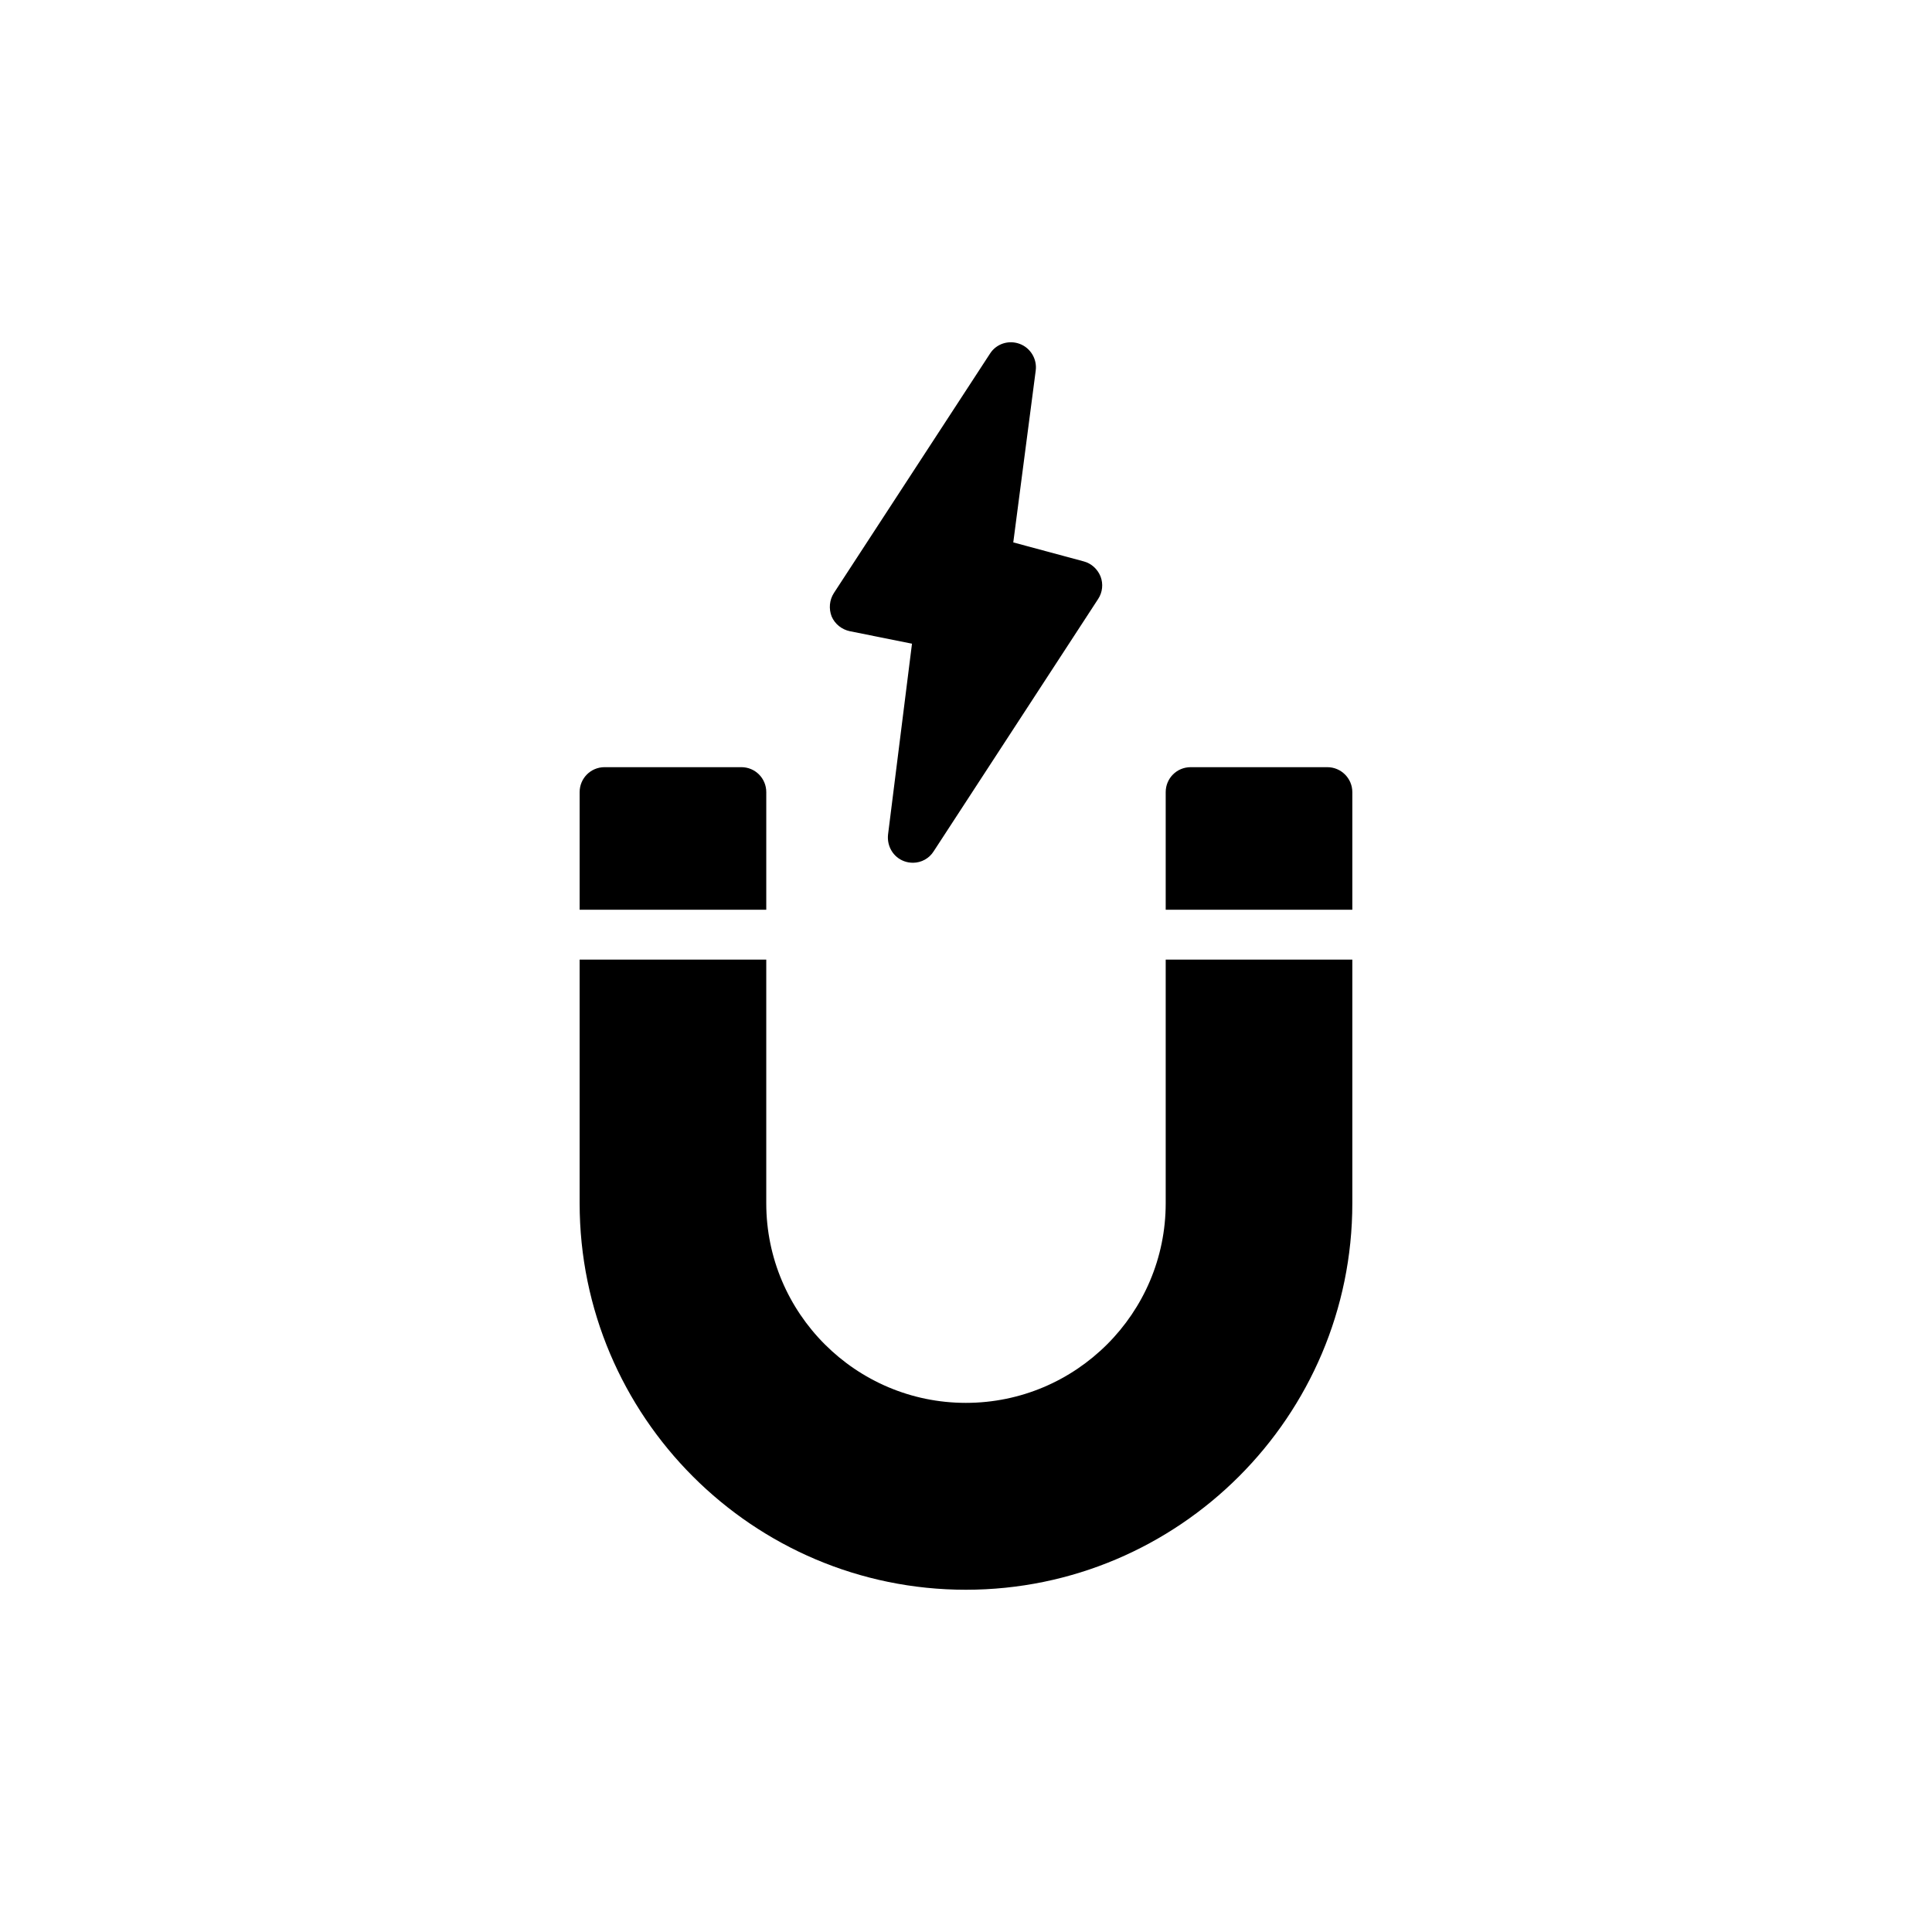
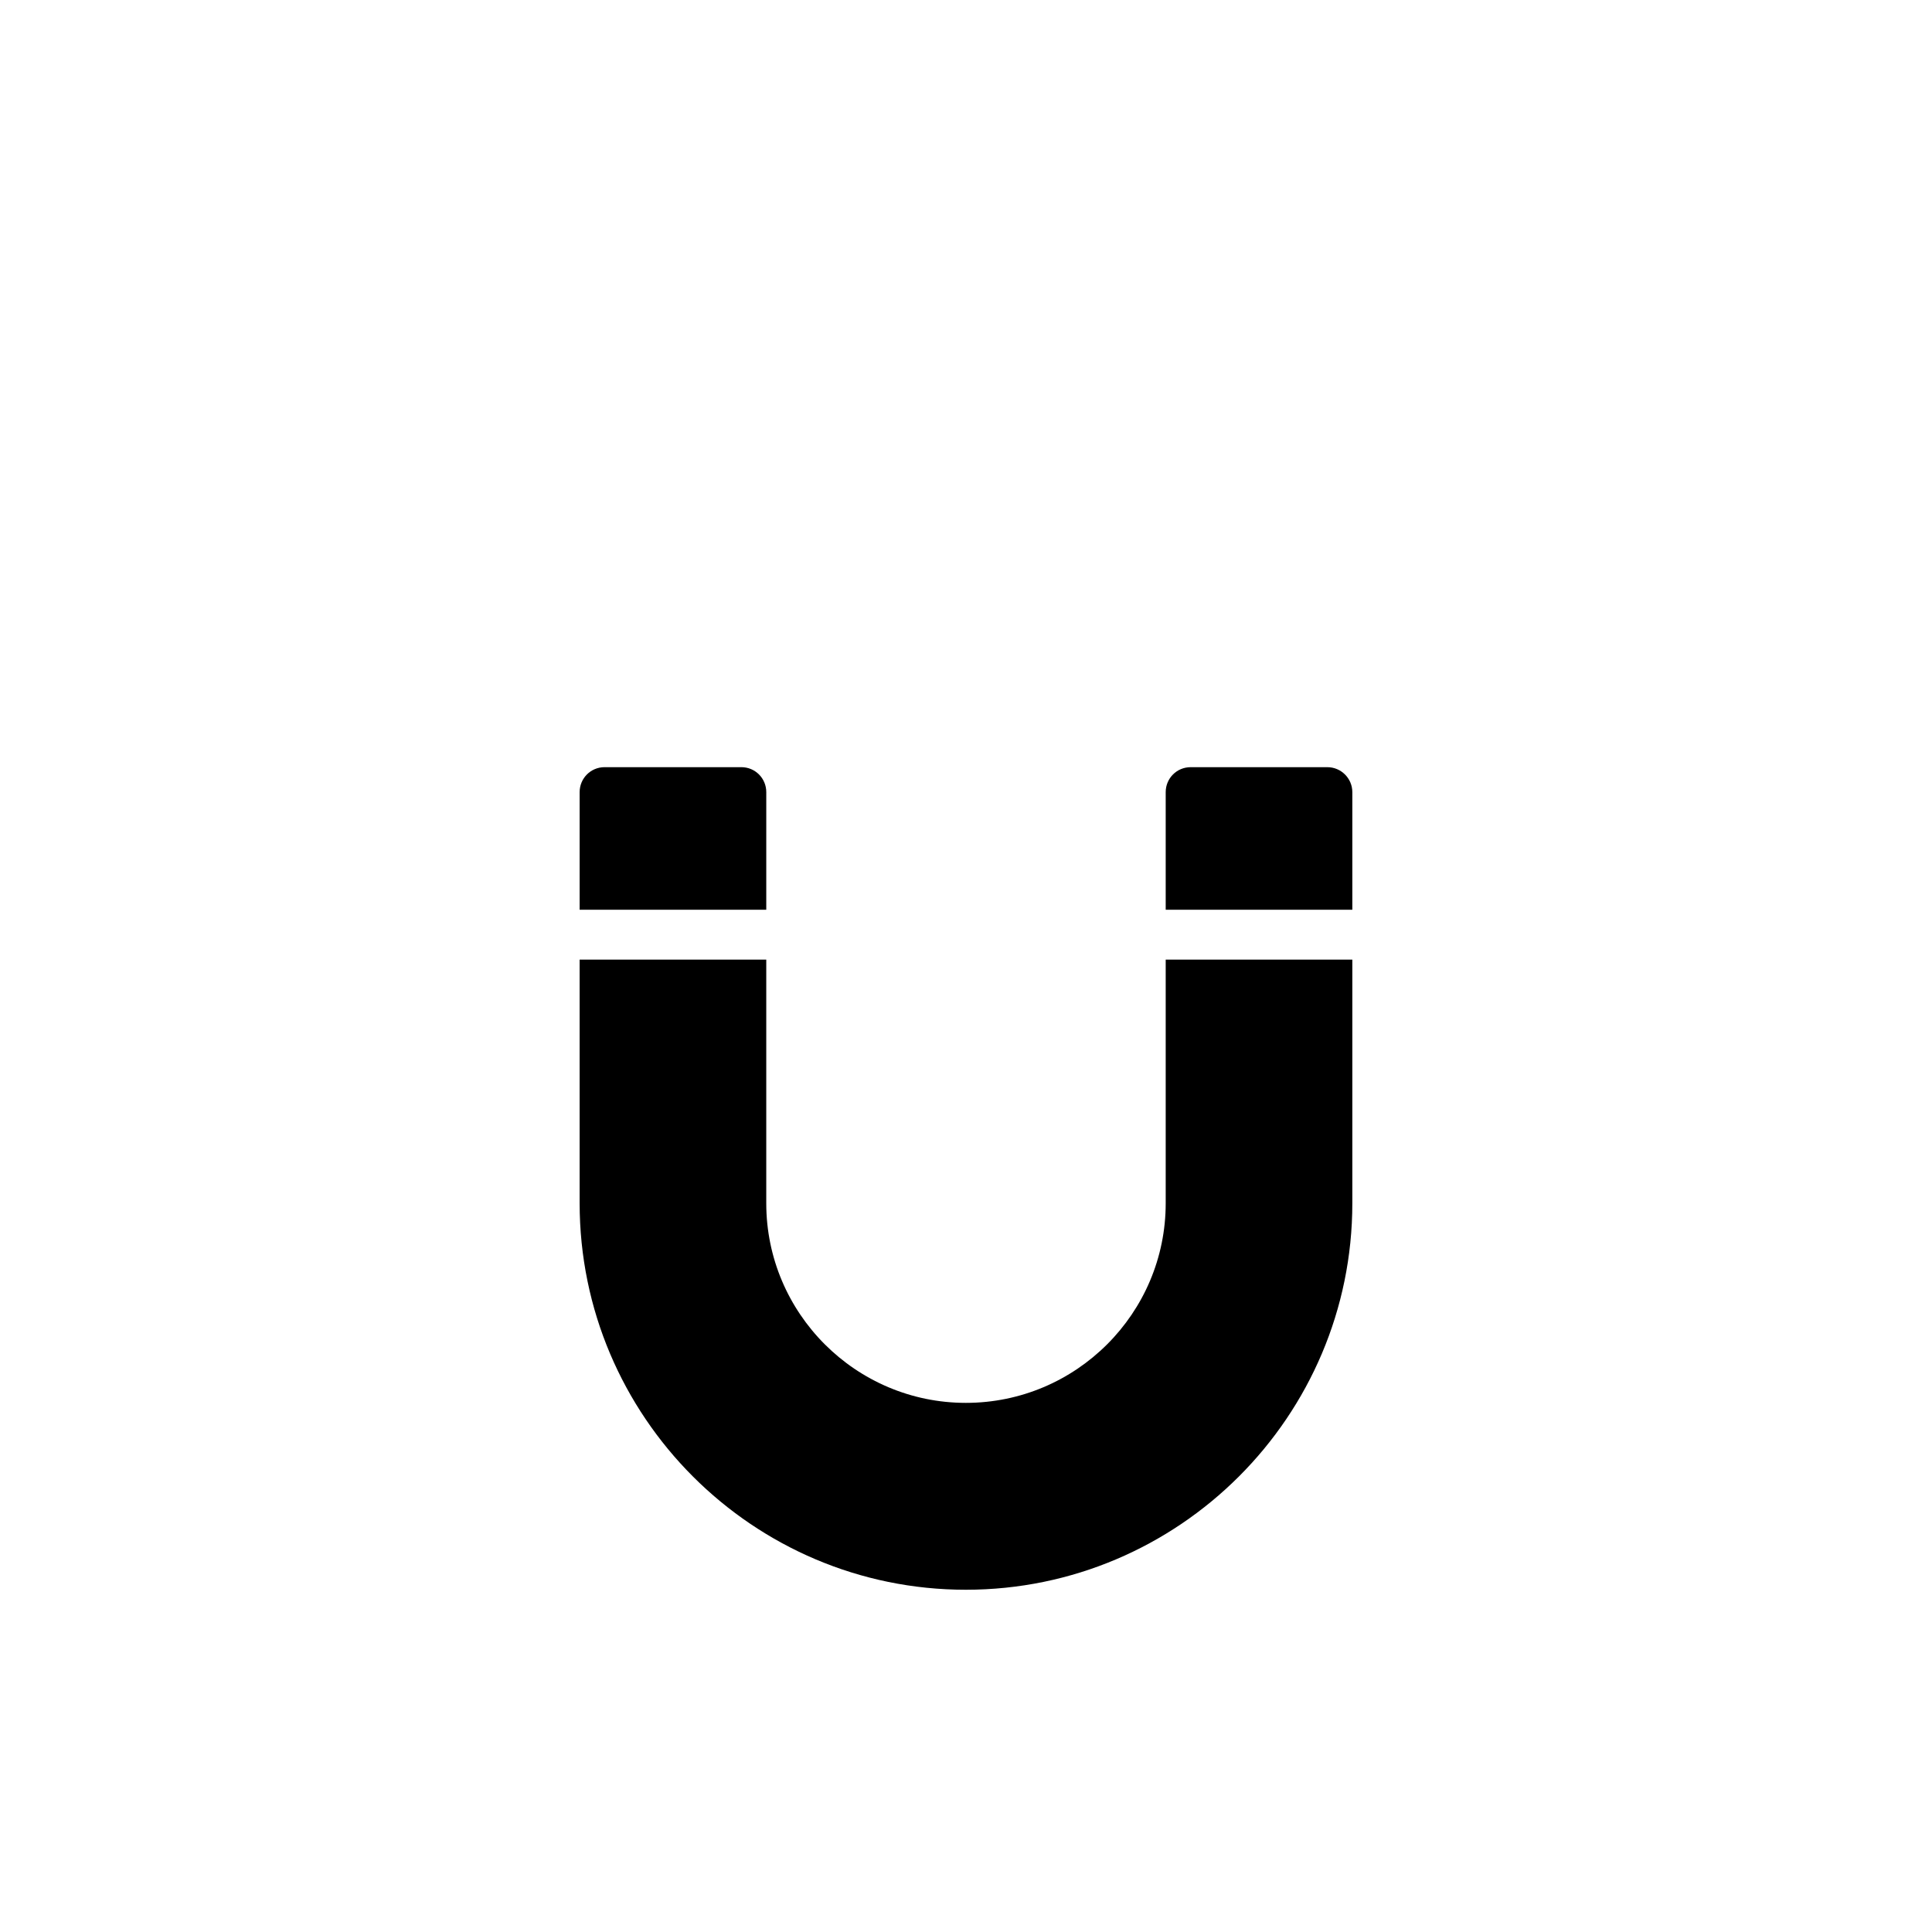
<svg xmlns="http://www.w3.org/2000/svg" fill="#000000" width="800px" height="800px" version="1.1" viewBox="144 144 512 512">
  <g>
    <path d="m495.77 347.31h-36.234c-3.703 0-6.613 2.977-6.613 6.613v31.164h49.457v-31.164c0.004-3.641-2.973-6.613-6.609-6.613z" />
    <path d="m297.61 462.88c0 56.465 45.887 102.42 102.35 102.42s102.42-45.953 102.42-102.42v-64.578h-49.457v64.578c0 29.16-23.734 52.895-52.961 52.895-29.16 0-52.895-23.738-52.895-52.895v-64.578h-49.457z" />
-     <path d="m347.07 353.92c0-3.637-2.91-6.613-6.613-6.613h-36.234c-3.703 0-6.613 2.977-6.613 6.613v31.164h49.457z" />
-     <path d="m414.18 235.11c-2.91-1.059-6.148 0-7.801 2.578l-41.391 63.473c-1.191 1.852-1.387 4.164-0.594 6.215 0.859 1.984 2.644 3.438 4.828 3.902l16.465 3.305-6.348 50.582c-0.332 3.109 1.387 6.016 4.297 7.074 0.727 0.266 1.52 0.398 2.316 0.398 2.18 0 4.297-1.125 5.488-3.043l43.57-66.844c1.191-1.785 1.387-4.031 0.66-5.949-0.793-1.984-2.445-3.504-4.496-4.035l-18.645-5.023 5.949-45.555c0.395-3.047-1.391-6.019-4.301-7.078z" />
+     <path d="m347.07 353.92c0-3.637-2.91-6.613-6.613-6.613h-36.234c-3.703 0-6.613 2.977-6.613 6.613v31.164h49.457" />
  </g>
</svg>